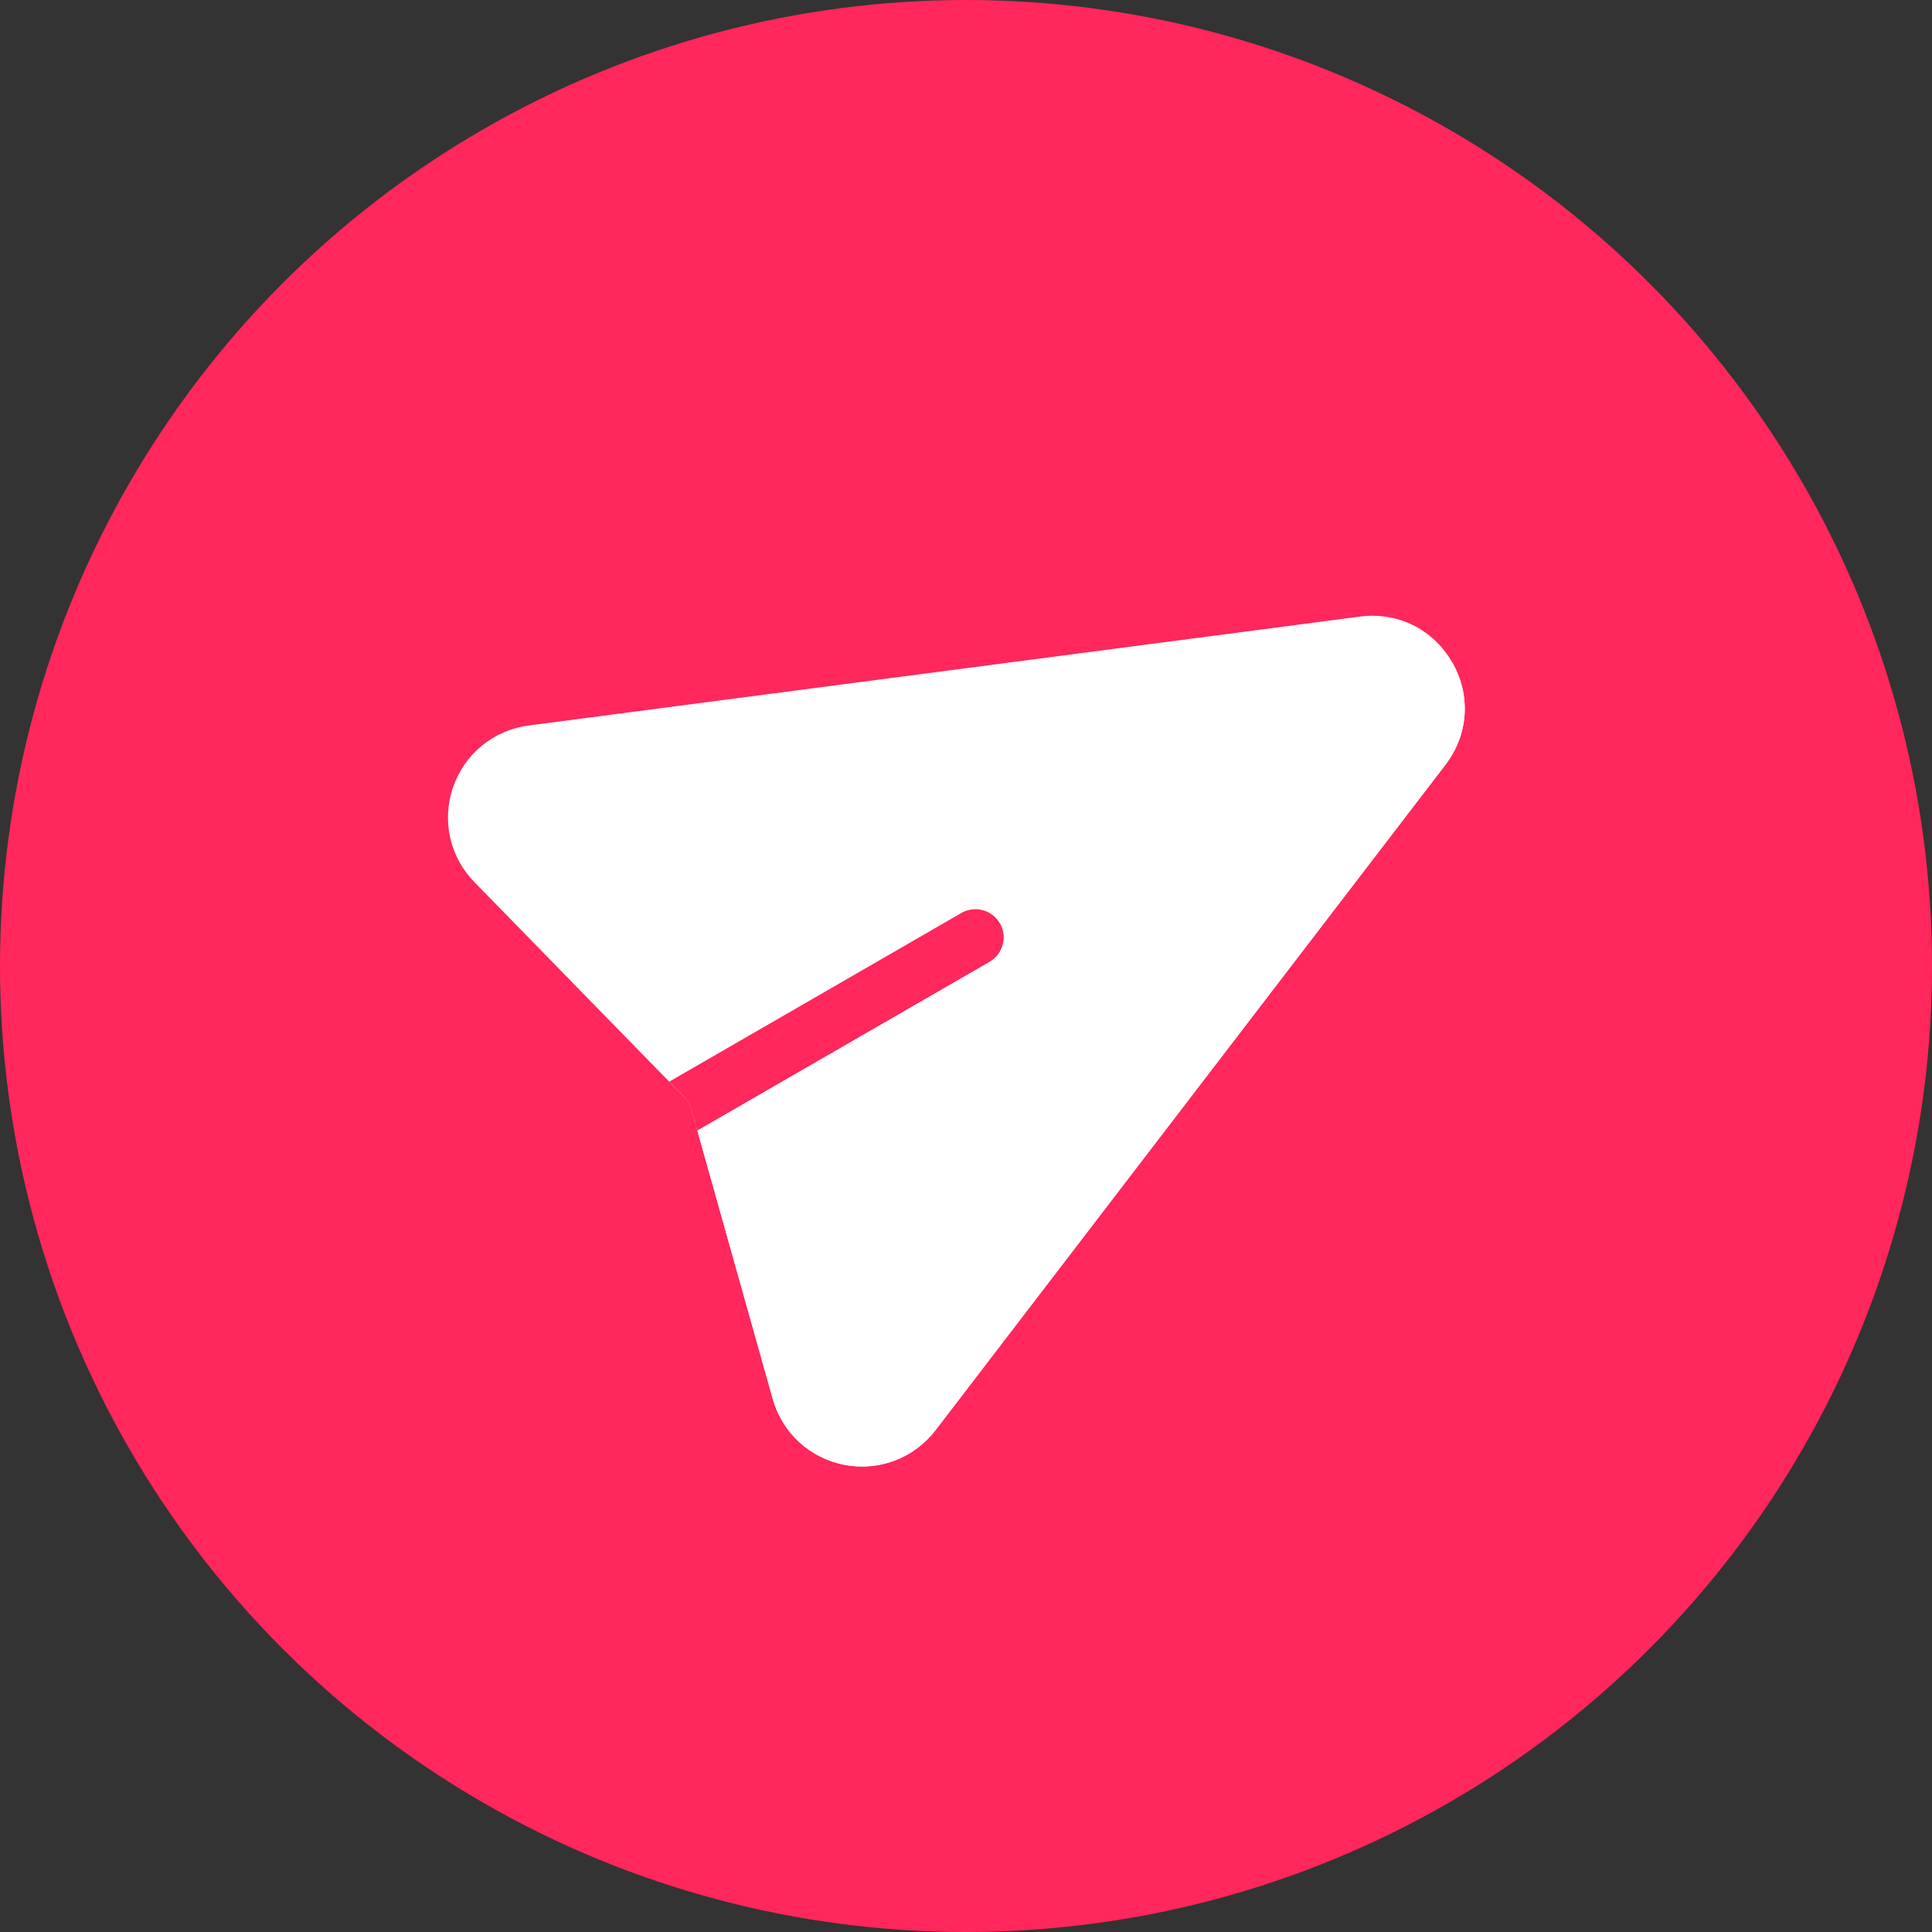
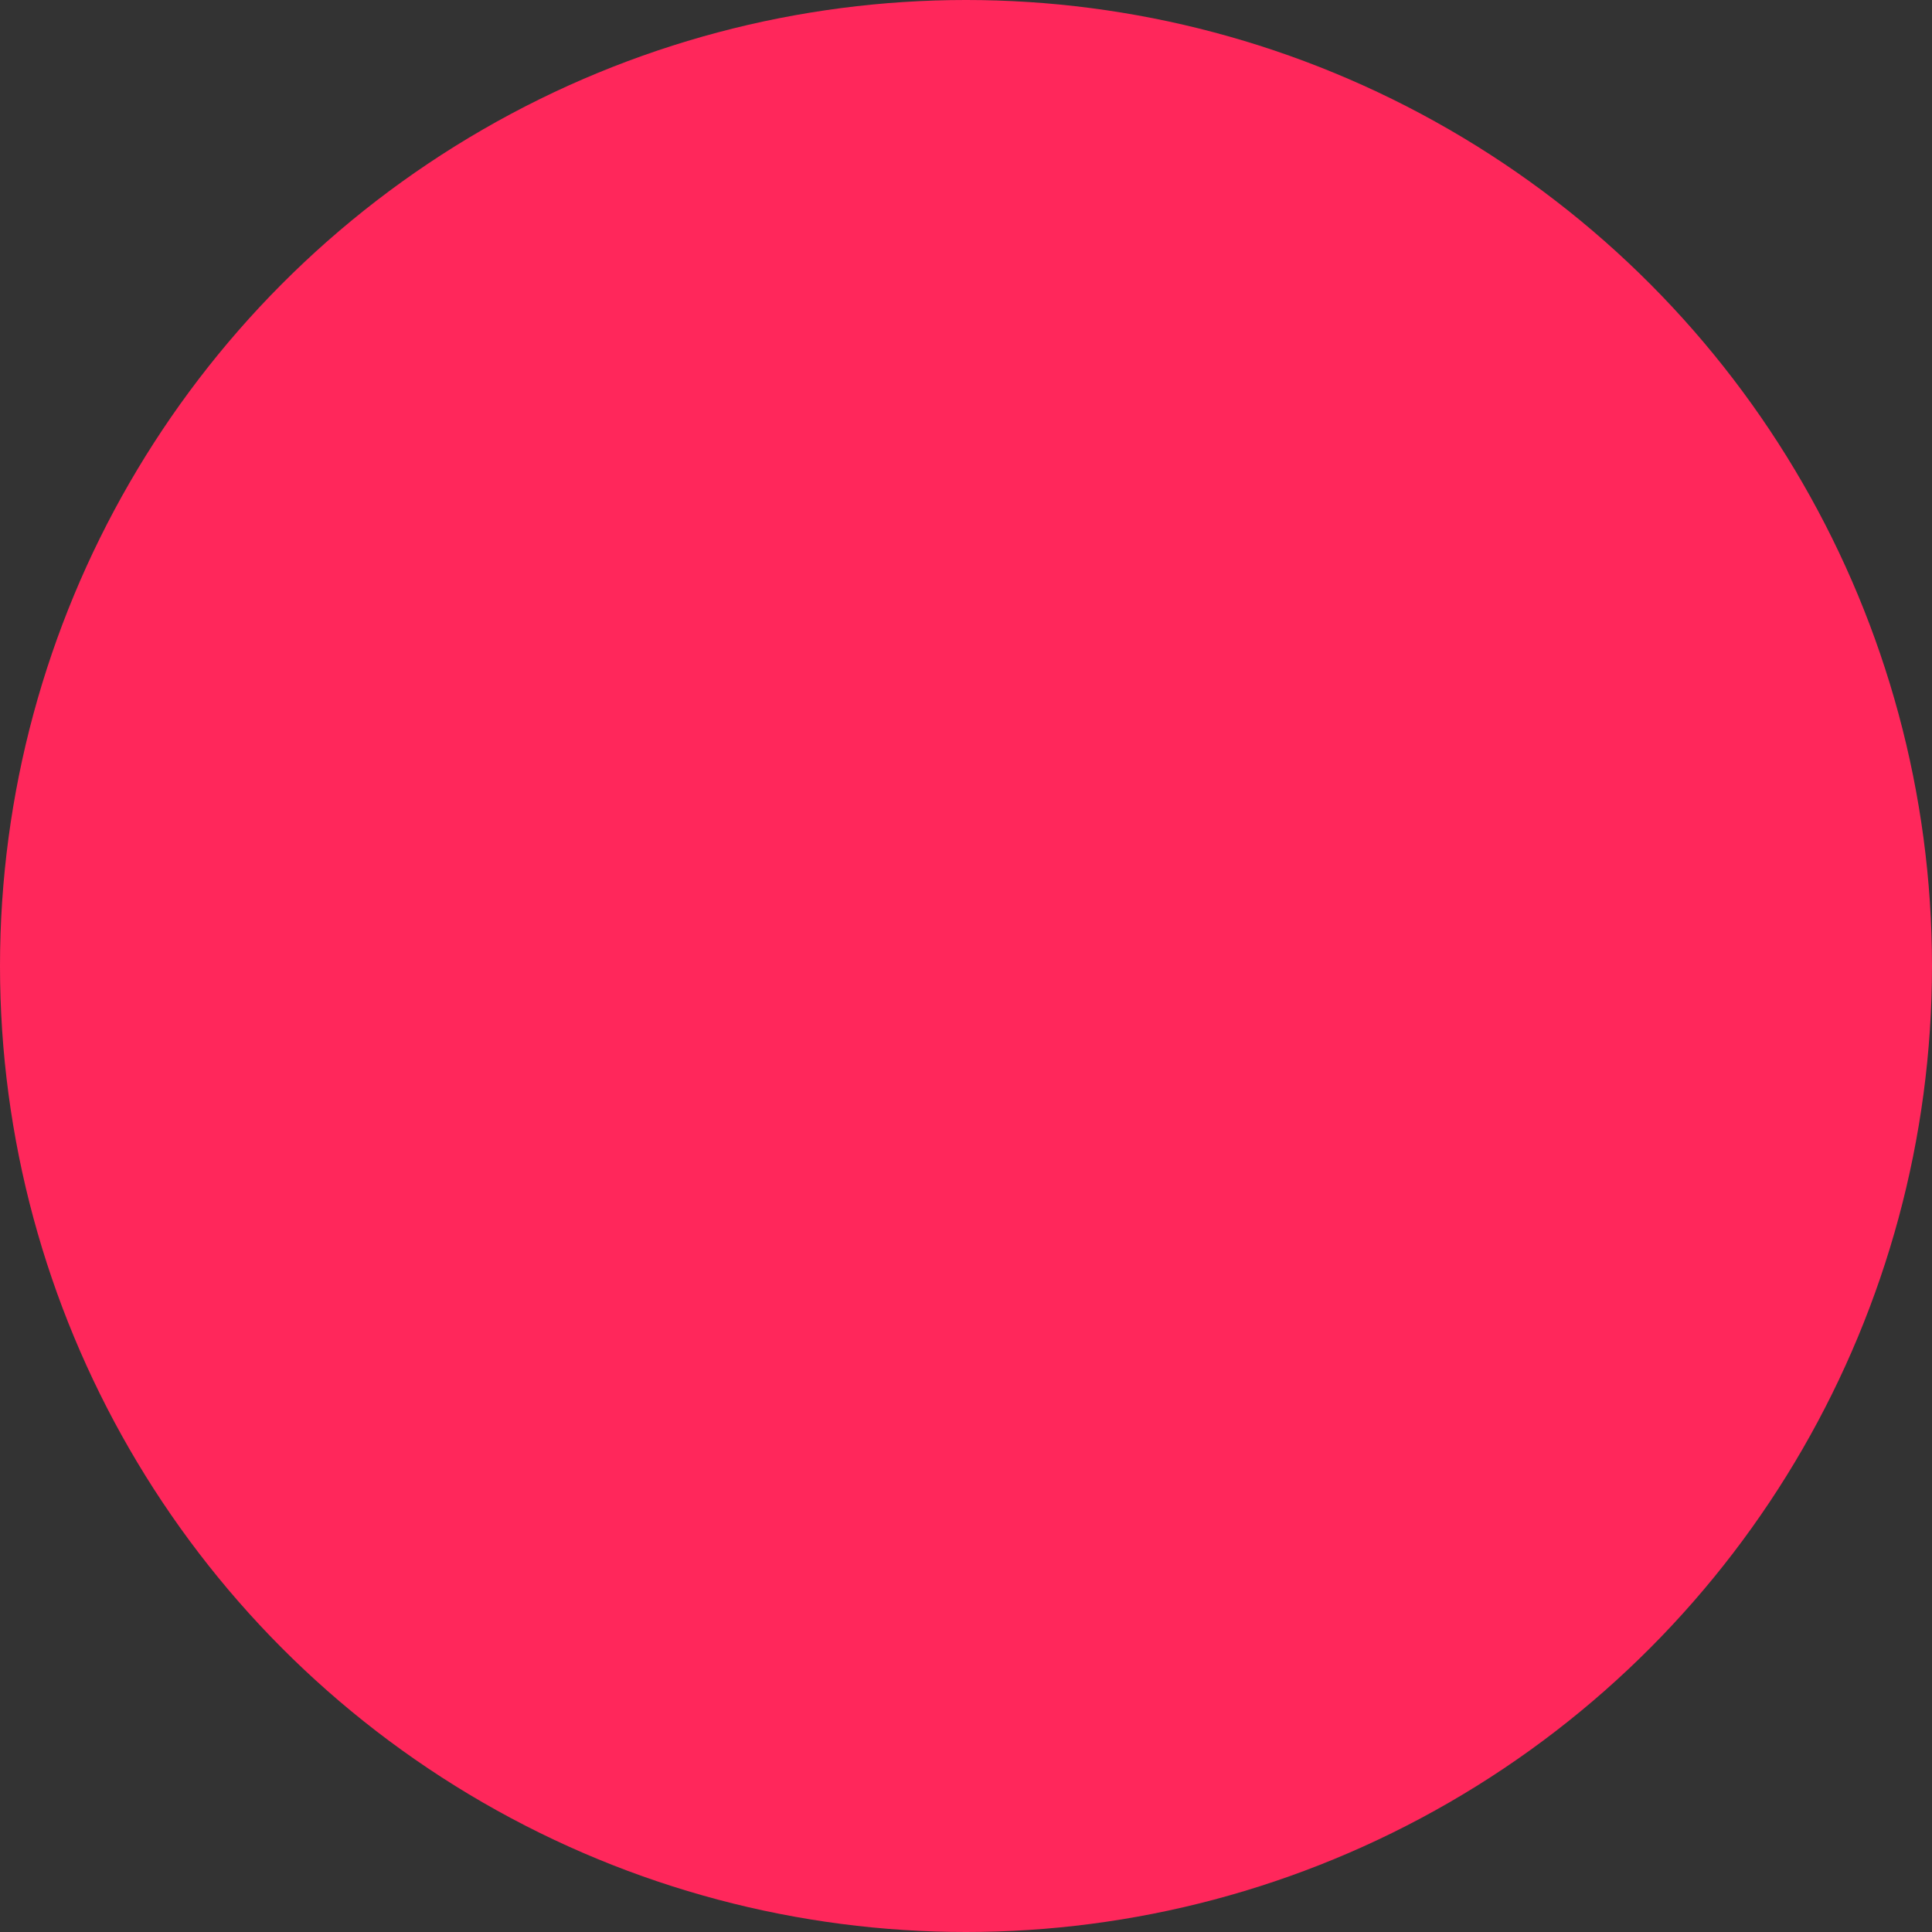
<svg xmlns="http://www.w3.org/2000/svg" width="72" height="72" viewBox="0 0 72 72" fill="none">
  <rect x="0" y="0" width="72" height="72" fill="#333333" stroke="none" />
  <circle cx="36" cy="36" r="36" fill="#FF275B" />
-   <path d="M54.115 24.676C54.826 25.907 54.731 27.374 53.865 28.503L34.864 53.299C34.08 54.321 32.789 54.842 31.47 54.589C30.178 54.341 29.154 53.399 28.798 52.132L25.986 42.126L25.694 41.085L24.939 40.311L17.679 32.873C16.759 31.931 16.456 30.573 16.887 29.33C17.313 28.101 18.383 27.209 19.701 27.037L50.676 22.979C52.086 22.794 53.404 23.444 54.115 24.676Z" fill="white" />
-   <path d="M25.986 42.126L28.798 52.132C29.153 53.399 30.178 54.341 31.47 54.589C32.789 54.843 34.079 54.321 34.863 53.299L53.865 28.503C54.73 27.374 54.825 25.907 54.114 24.676L25.693 41.085L25.986 42.126Z" fill="white" />
-   <path d="M37.259 34.407C37.548 34.908 37.377 35.549 36.876 35.839L25.986 42.125L25.693 41.085L24.939 40.311L35.828 34.024C36.329 33.734 36.97 33.906 37.259 34.407Z" fill="#FF275B" />
-   <path d="M25.986 42.126L36.875 35.839C37.377 35.549 37.548 34.908 37.258 34.407L25.693 41.085L25.986 42.126Z" fill="#FF275B" />
</svg>